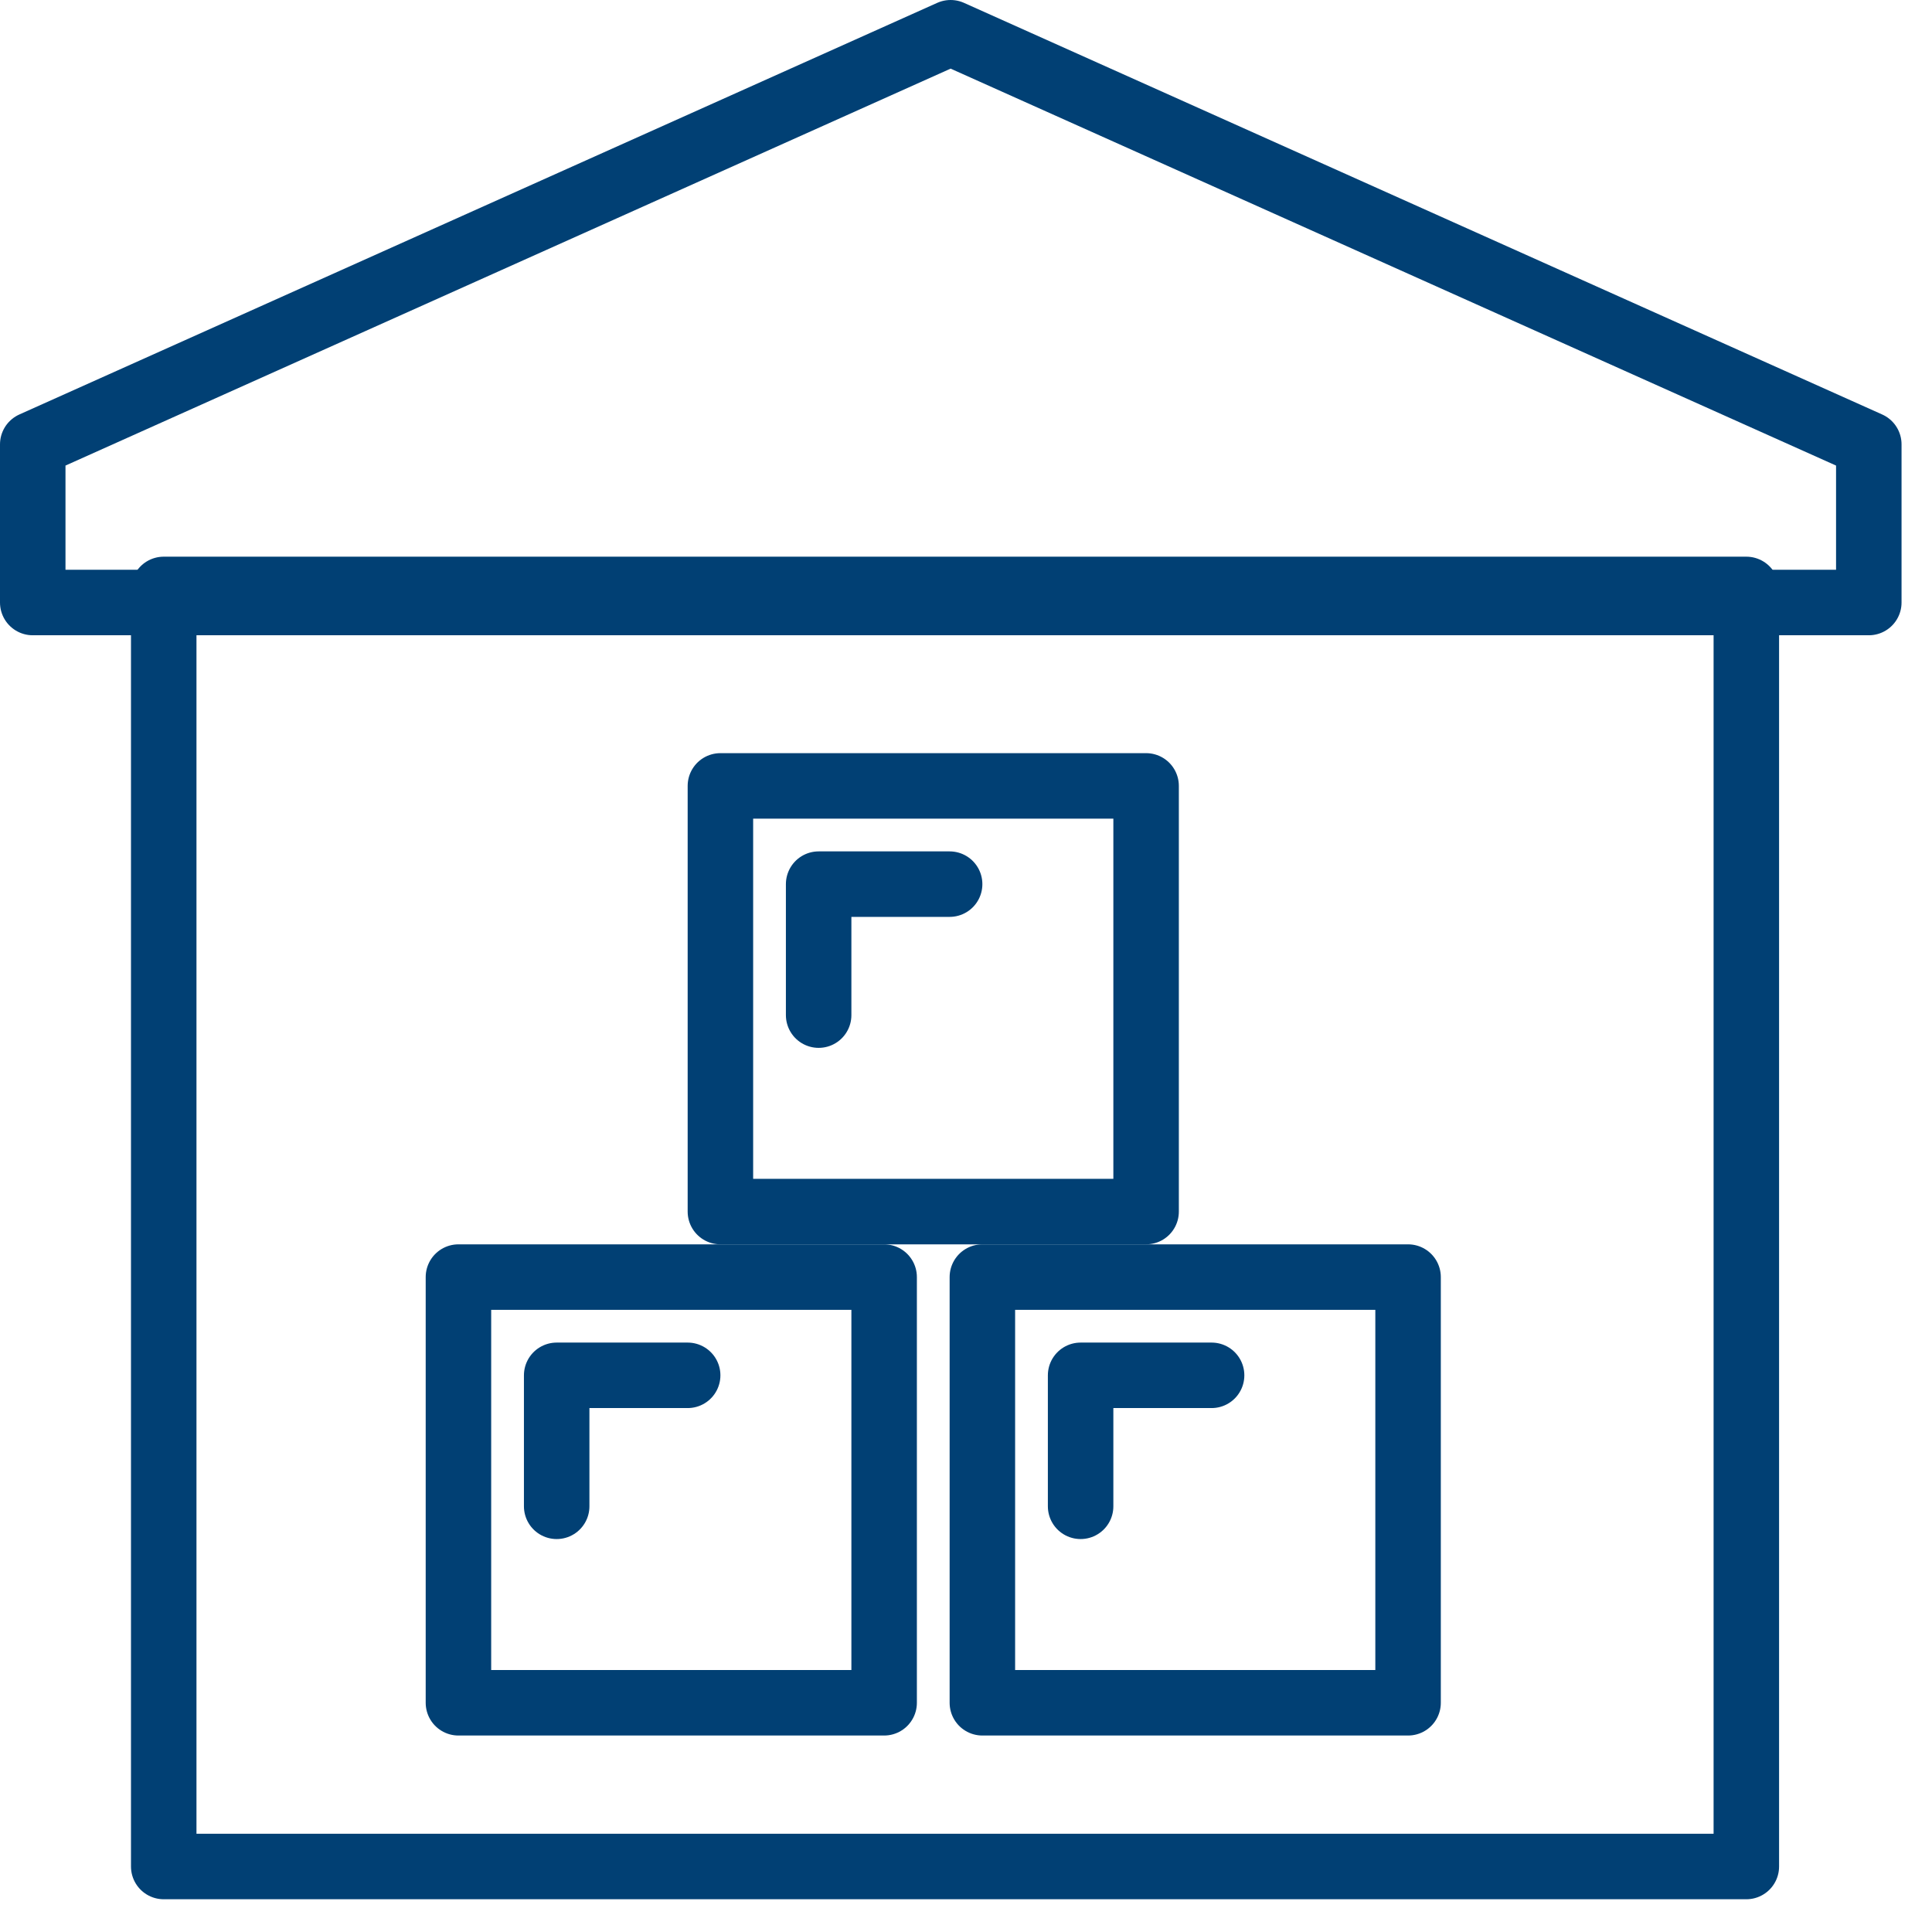
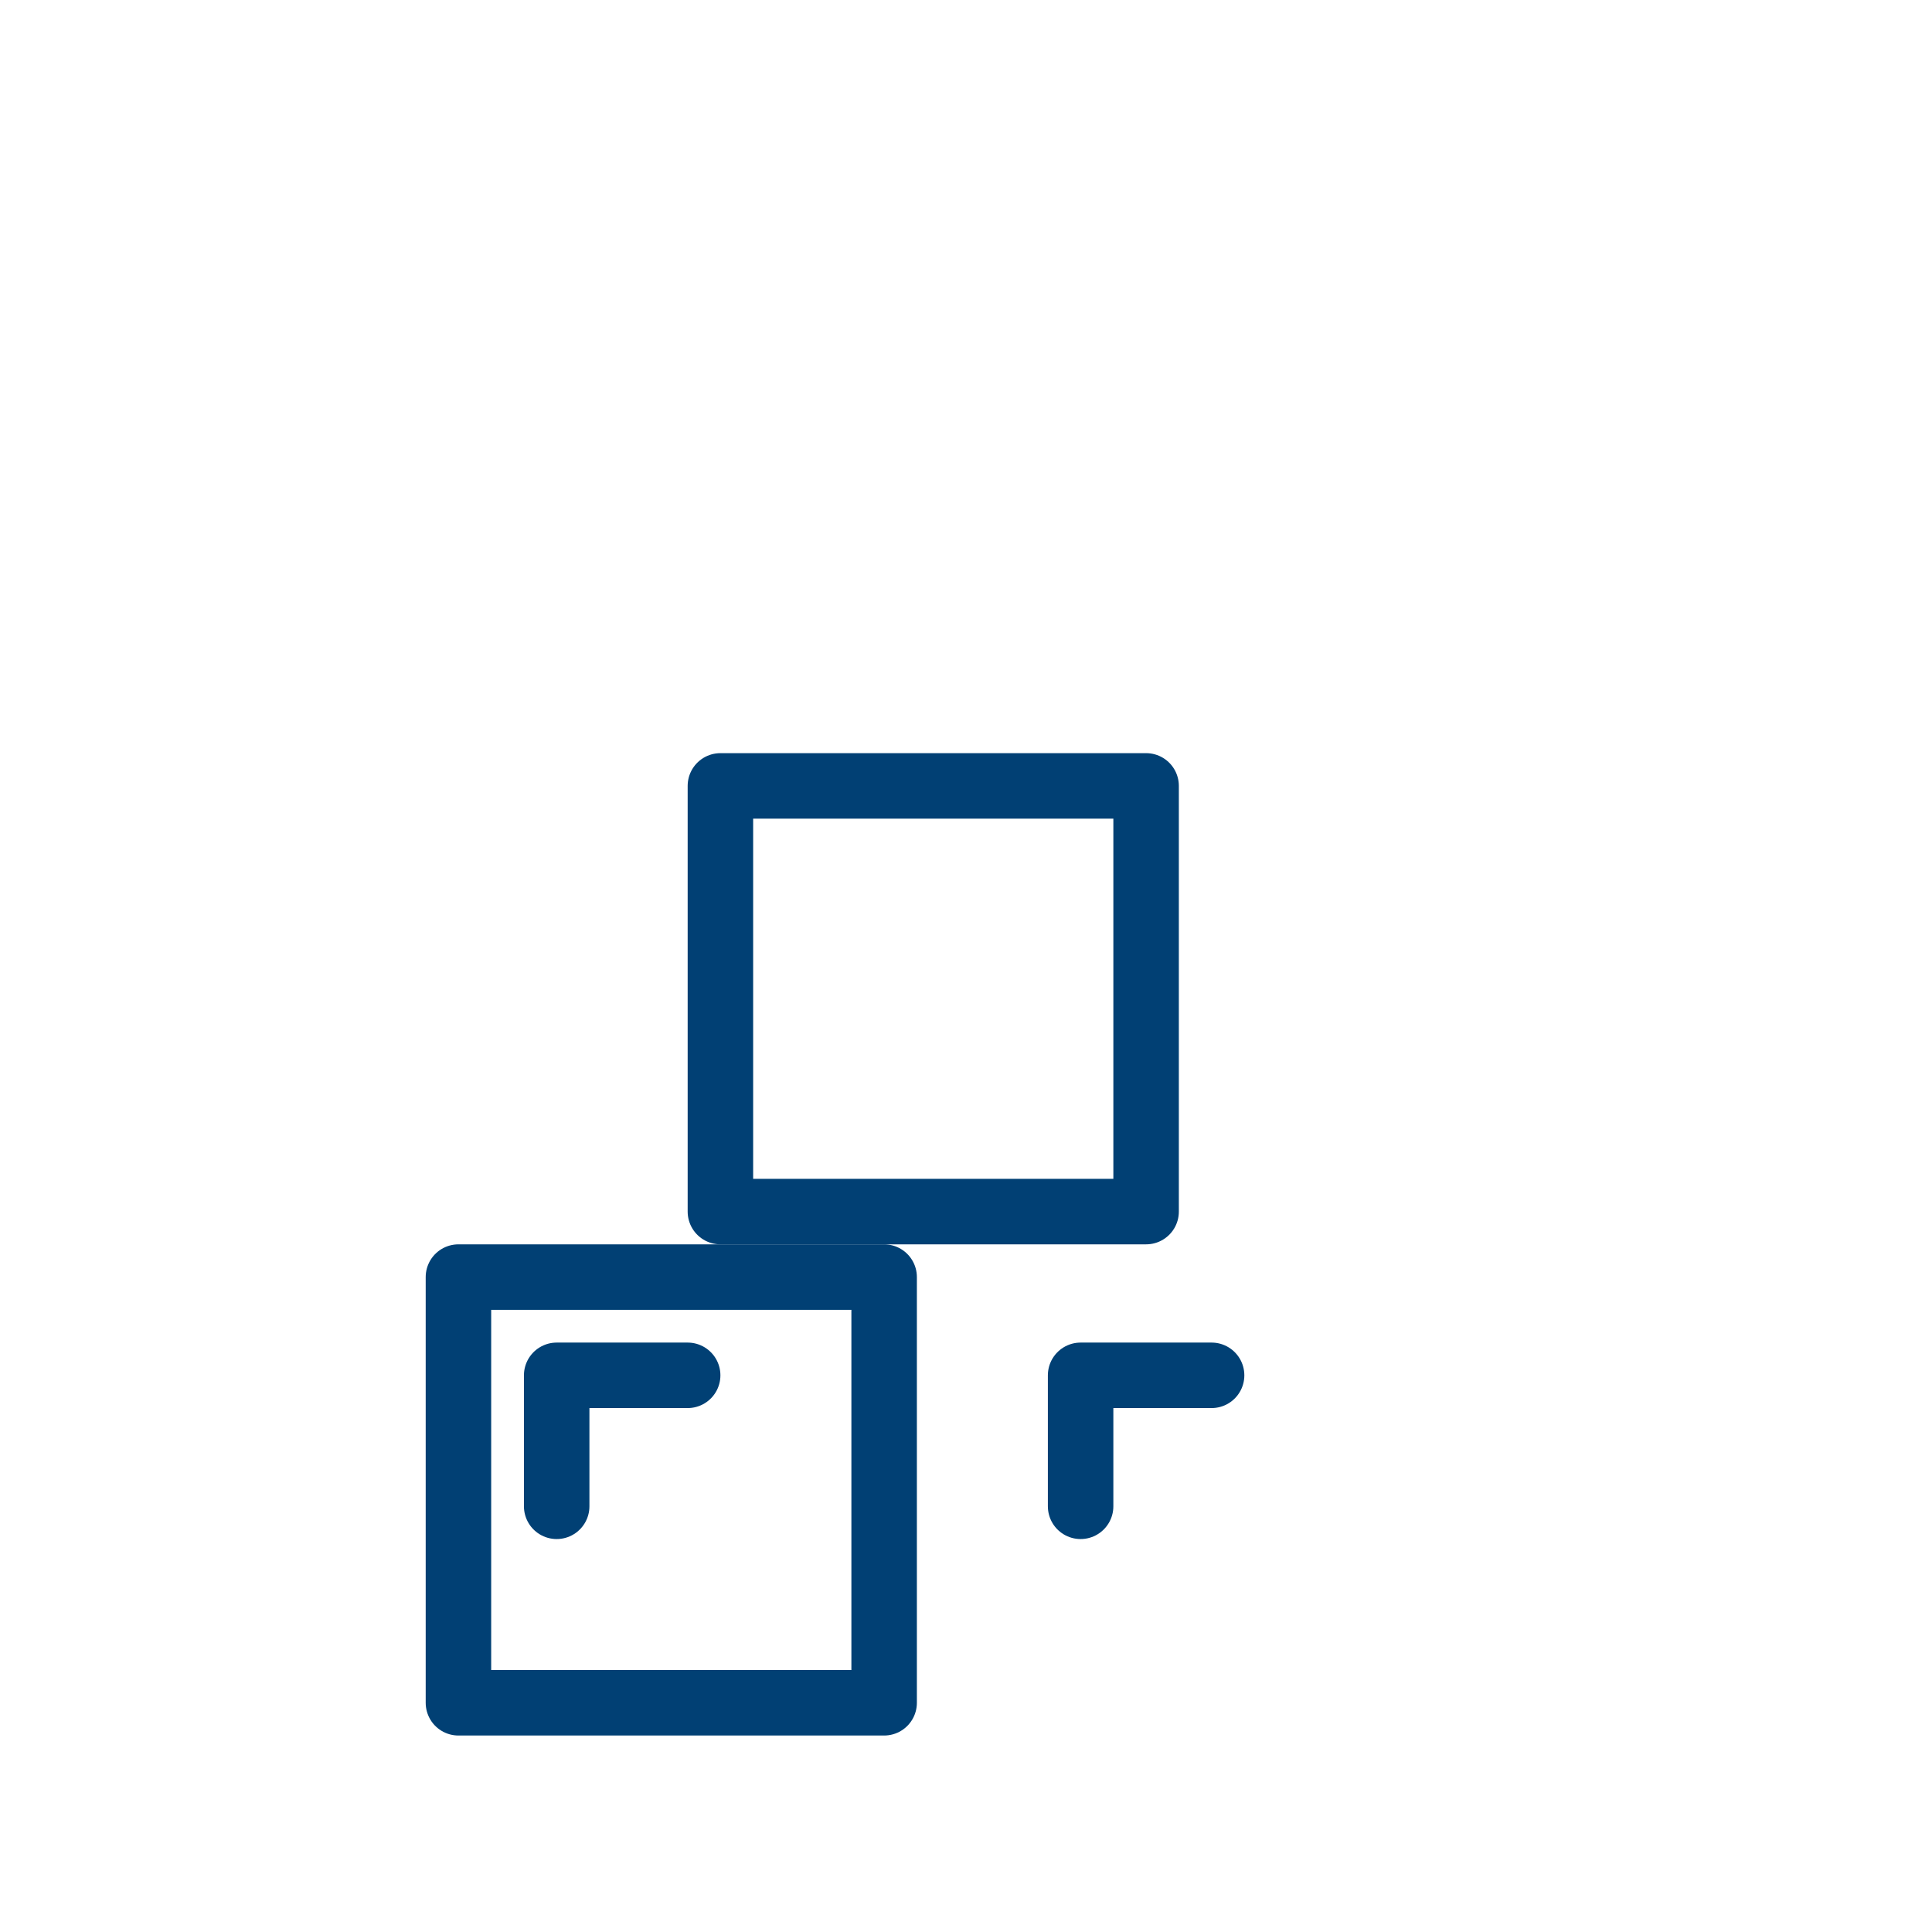
<svg xmlns="http://www.w3.org/2000/svg" id="SvgjsSvg1038" version="1.1" width="59" height="59" viewBox="0 0 59 59">
  <title>icon_3</title>
  <desc>Created with Avocode.</desc>
  <defs id="SvgjsDefs1039" />
-   <path id="SvgjsPath1040" d="M239 757H287.33V718H239Z " fill-opacity="0" fill="#ffffff" stroke-dasharray="0" stroke-linejoin="round" stroke-linecap="round" stroke-opacity="1" stroke="#014074" stroke-miterlimit="50" stroke-width="2" transform="matrix(1,0,0,1,-234,-700)" />
-   <path id="SvgjsPath1041" d="M291.07 713.57L263.03 701L235 713.57V718.4H291.07Z " fill-opacity="0" fill="#ffffff" stroke-dasharray="0" stroke-linejoin="round" stroke-linecap="round" stroke-opacity="1" stroke="#014074" stroke-miterlimit="50" stroke-width="2" transform="matrix(1,0,0,1,-234,-700)" />
  <path id="SvgjsPath1042" d="M248 752H261V739H248Z " fill-opacity="0" fill="#ffffff" stroke-dasharray="0" stroke-linejoin="round" stroke-linecap="round" stroke-opacity="1" stroke="#014074" stroke-miterlimit="50" stroke-width="2" transform="matrix(1,0,0,1,-234,-700)" />
  <path id="SvgjsPath1043" d="M251 746V742H255 " fill-opacity="0" fill="#ffffff" stroke-dasharray="0" stroke-linejoin="round" stroke-linecap="round" stroke-opacity="1" stroke="#014074" stroke-miterlimit="50" stroke-width="2" transform="matrix(1,0,0,1,-234,-700)" />
-   <path id="SvgjsPath1044" d="M264 752H277V739H264Z " fill-opacity="0" fill="#ffffff" stroke-dasharray="0" stroke-linejoin="round" stroke-linecap="round" stroke-opacity="1" stroke="#014074" stroke-miterlimit="50" stroke-width="2" transform="matrix(1,0,0,1,-234,-700)" />
  <path id="SvgjsPath1045" d="M267 746V742H271 " fill-opacity="0" fill="#ffffff" stroke-dasharray="0" stroke-linejoin="round" stroke-linecap="round" stroke-opacity="1" stroke="#014074" stroke-miterlimit="50" stroke-width="2" transform="matrix(1,0,0,1,-234,-700)" />
  <path id="SvgjsPath1046" d="M256 737H269V724H256Z " fill-opacity="0" fill="#ffffff" stroke-dasharray="0" stroke-linejoin="round" stroke-linecap="round" stroke-opacity="1" stroke="#014074" stroke-miterlimit="50" stroke-width="2" transform="matrix(1,0,0,1,-234,-700)" />
-   <path id="SvgjsPath1047" d="M259 731V727H263 " fill-opacity="0" fill="#ffffff" stroke-dasharray="0" stroke-linejoin="round" stroke-linecap="round" stroke-opacity="1" stroke="#014074" stroke-miterlimit="50" stroke-width="2" transform="matrix(1,0,0,1,-234,-700)" />
</svg>